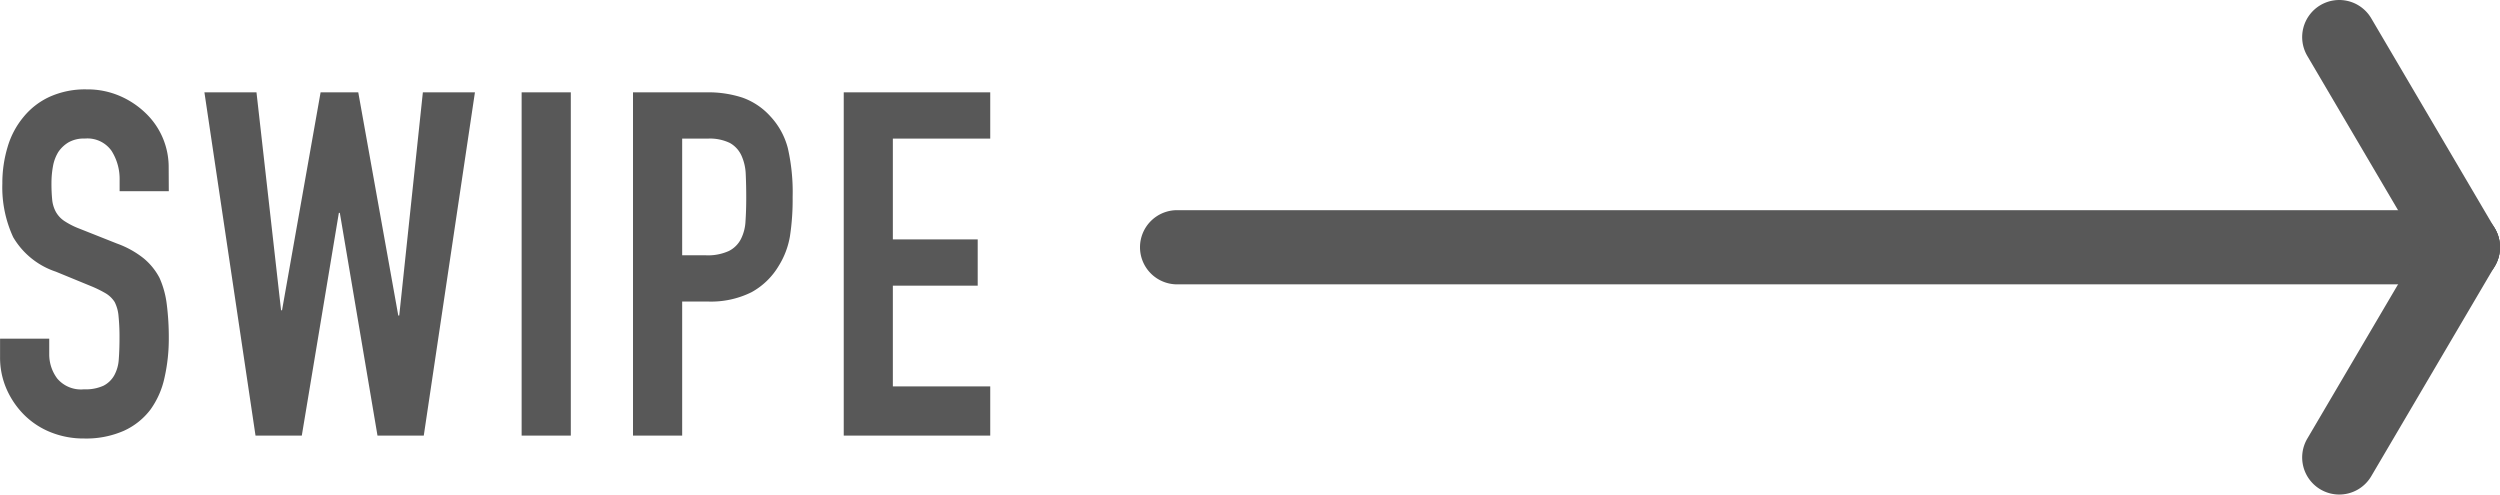
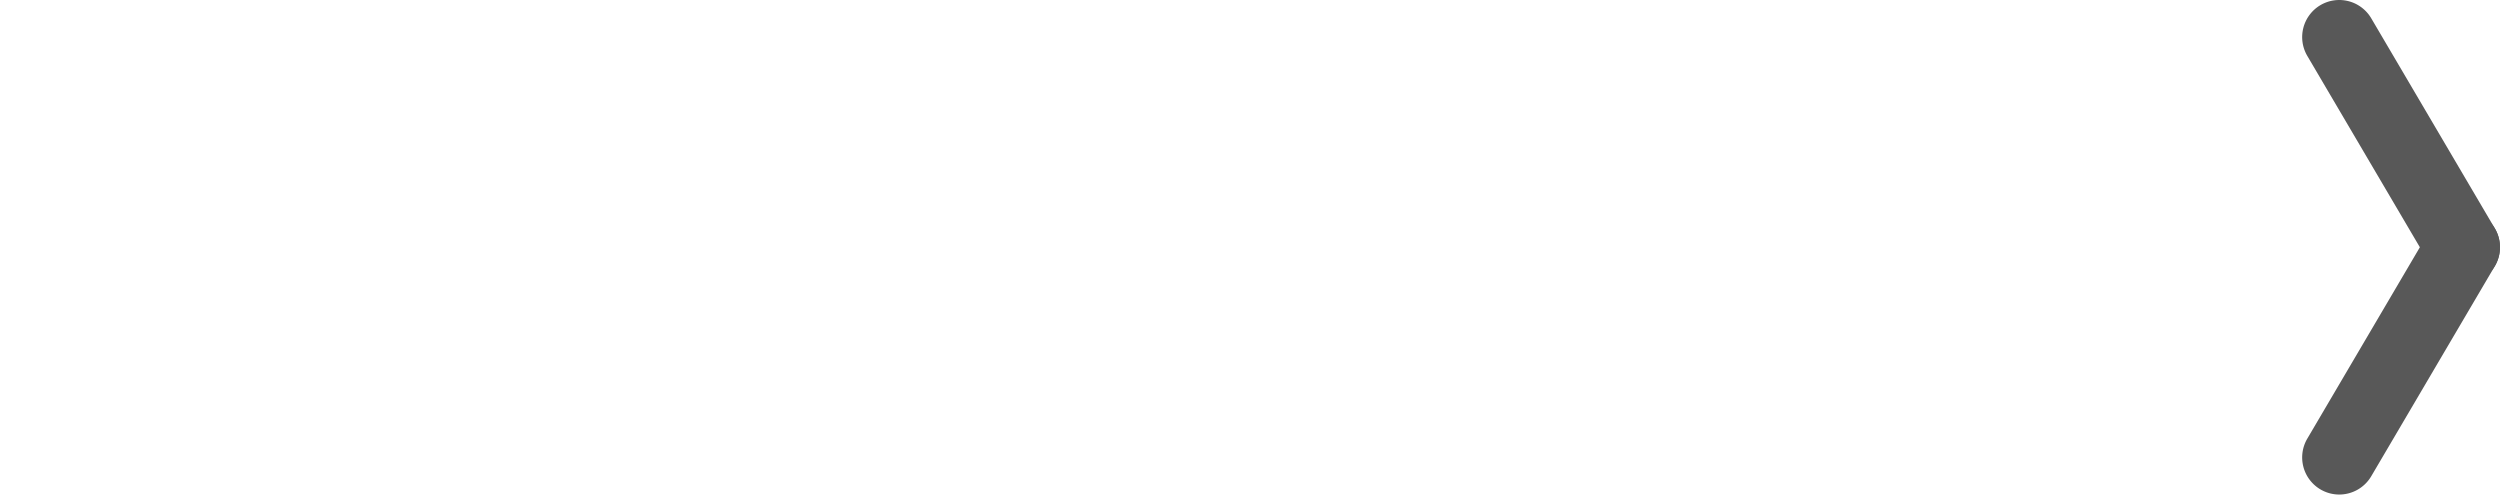
<svg xmlns="http://www.w3.org/2000/svg" width="165.94" height="32.825" viewBox="0 0 165.94 32.825">
  <g id="グループ_449" data-name="グループ 449" transform="translate(-2202.696 -15464.475)">
-     <path id="線_82" data-name="線 82" d="M84.809,1.924H-.538A2.462,2.462,0,0,1-3-.538,2.462,2.462,0,0,1-.538-3H84.809A2.462,2.462,0,0,1,87.271-.538,2.462,2.462,0,0,1,84.809,1.924Z" transform="translate(2281.365 15481.425)" fill="#585858" />
    <path id="線_83" data-name="線 83" d="M7.671,15.875a2.461,2.461,0,0,1-2.124-1.214L-2.66.71a2.462,2.462,0,0,1,.874-3.37,2.462,2.462,0,0,1,3.37.874L9.79,12.164a2.462,2.462,0,0,1-2.12,3.71Z" transform="translate(2358.505 15467.475)" fill="#585858" />
    <path id="線_84" data-name="線 84" d="M-.54,15.875a2.45,2.45,0,0,1-1.246-.34,2.462,2.462,0,0,1-.874-3.37L5.546-1.786a2.462,2.462,0,0,1,3.37-.874A2.462,2.462,0,0,1,9.79.71L1.584,14.661A2.461,2.461,0,0,1-.54,15.875Z" transform="translate(2358.505 15481.425)" fill="#585858" />
-     <path id="パス_1533" data-name="パス 1533" d="M-55.1-16.224h-3.264v-.736A3.485,3.485,0,0,0-58.9-18.9a1.953,1.953,0,0,0-1.776-.816,2.053,2.053,0,0,0-1.088.256,2.146,2.146,0,0,0-.672.64,2.707,2.707,0,0,0-.352.944,6.163,6.163,0,0,0-.1,1.1,10.819,10.819,0,0,0,.048,1.12,2.126,2.126,0,0,0,.24.8,1.779,1.779,0,0,0,.56.608,5.145,5.145,0,0,0,1.008.512l2.5.992a6.188,6.188,0,0,1,1.76.976,4.219,4.219,0,0,1,1.056,1.3,6.058,6.058,0,0,1,.48,1.744A17.259,17.259,0,0,1-55.1-6.5a11.727,11.727,0,0,1-.288,2.672,5.629,5.629,0,0,1-.928,2.1A4.606,4.606,0,0,1-58.08-.32a6.208,6.208,0,0,1-2.656.512,5.81,5.81,0,0,1-2.208-.416A5.252,5.252,0,0,1-64.7-1.376a5.606,5.606,0,0,1-1.168-1.712A5.2,5.2,0,0,1-66.3-5.216V-6.432h3.264v1.024a2.666,2.666,0,0,0,.528,1.616,2.057,2.057,0,0,0,1.776.72,2.864,2.864,0,0,0,1.3-.24A1.723,1.723,0,0,0-58.72-4a2.527,2.527,0,0,0,.3-1.072q.048-.624.048-1.392a13.793,13.793,0,0,0-.064-1.472,2.533,2.533,0,0,0-.256-.928,1.8,1.8,0,0,0-.592-.576,7.586,7.586,0,0,0-.976-.48l-2.336-.96a5.174,5.174,0,0,1-2.832-2.288,7.871,7.871,0,0,1-.72-3.568,8.277,8.277,0,0,1,.352-2.432,5.532,5.532,0,0,1,1.056-1.984,4.84,4.84,0,0,1,1.712-1.328,5.714,5.714,0,0,1,2.48-.5,5.415,5.415,0,0,1,2.224.448,5.729,5.729,0,0,1,1.744,1.184,4.944,4.944,0,0,1,1.472,3.52Zm20.32-6.56L-38.176,0h-3.072l-2.5-14.784h-.064L-46.272,0h-3.072l-3.392-22.784h3.456L-47.648-8.32h.064l2.56-14.464h2.5l2.656,14.816h.064l1.568-14.816ZM-31.68,0V-22.784h3.264V0Zm7.392,0V-22.784h4.9a7.278,7.278,0,0,1,2.368.352,4.543,4.543,0,0,1,1.856,1.248,4.88,4.88,0,0,1,1.152,2.1,13.108,13.108,0,0,1,.32,3.248,16.111,16.111,0,0,1-.176,2.592,5.419,5.419,0,0,1-.752,1.984A4.764,4.764,0,0,1-16.416-9.52,6.031,6.031,0,0,1-19.36-8.9h-1.664V0Zm3.264-19.712v7.744h1.568a3.336,3.336,0,0,0,1.536-.288,1.812,1.812,0,0,0,.8-.8,2.924,2.924,0,0,0,.3-1.184q.048-.7.048-1.568,0-.8-.032-1.52a3.288,3.288,0,0,0-.288-1.264,1.817,1.817,0,0,0-.768-.832,3.049,3.049,0,0,0-1.472-.288ZM-10.3,0V-22.784H-.576v3.072H-7.04v6.688h5.632v3.072H-7.04v6.688H-.576V0Z" transform="translate(2269 15493.388)" fill="#585858" />
  </g>
</svg>